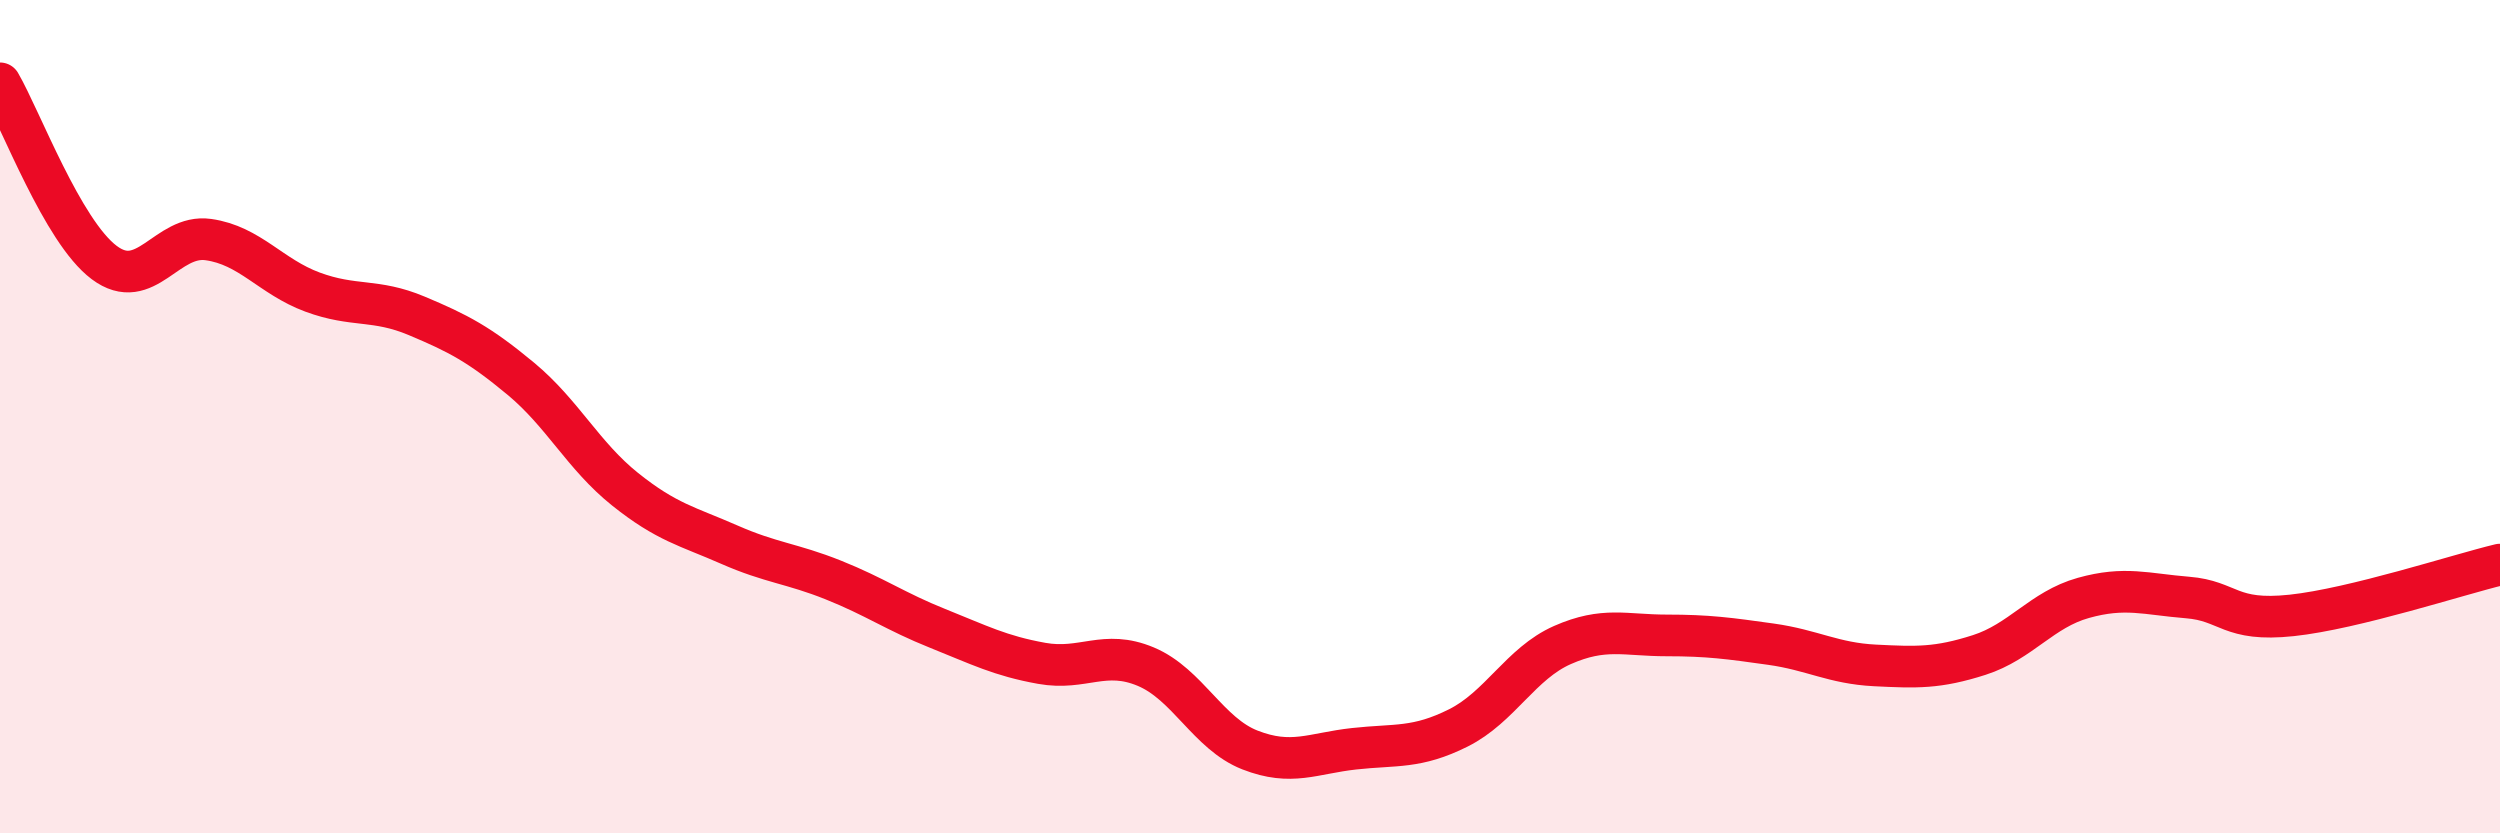
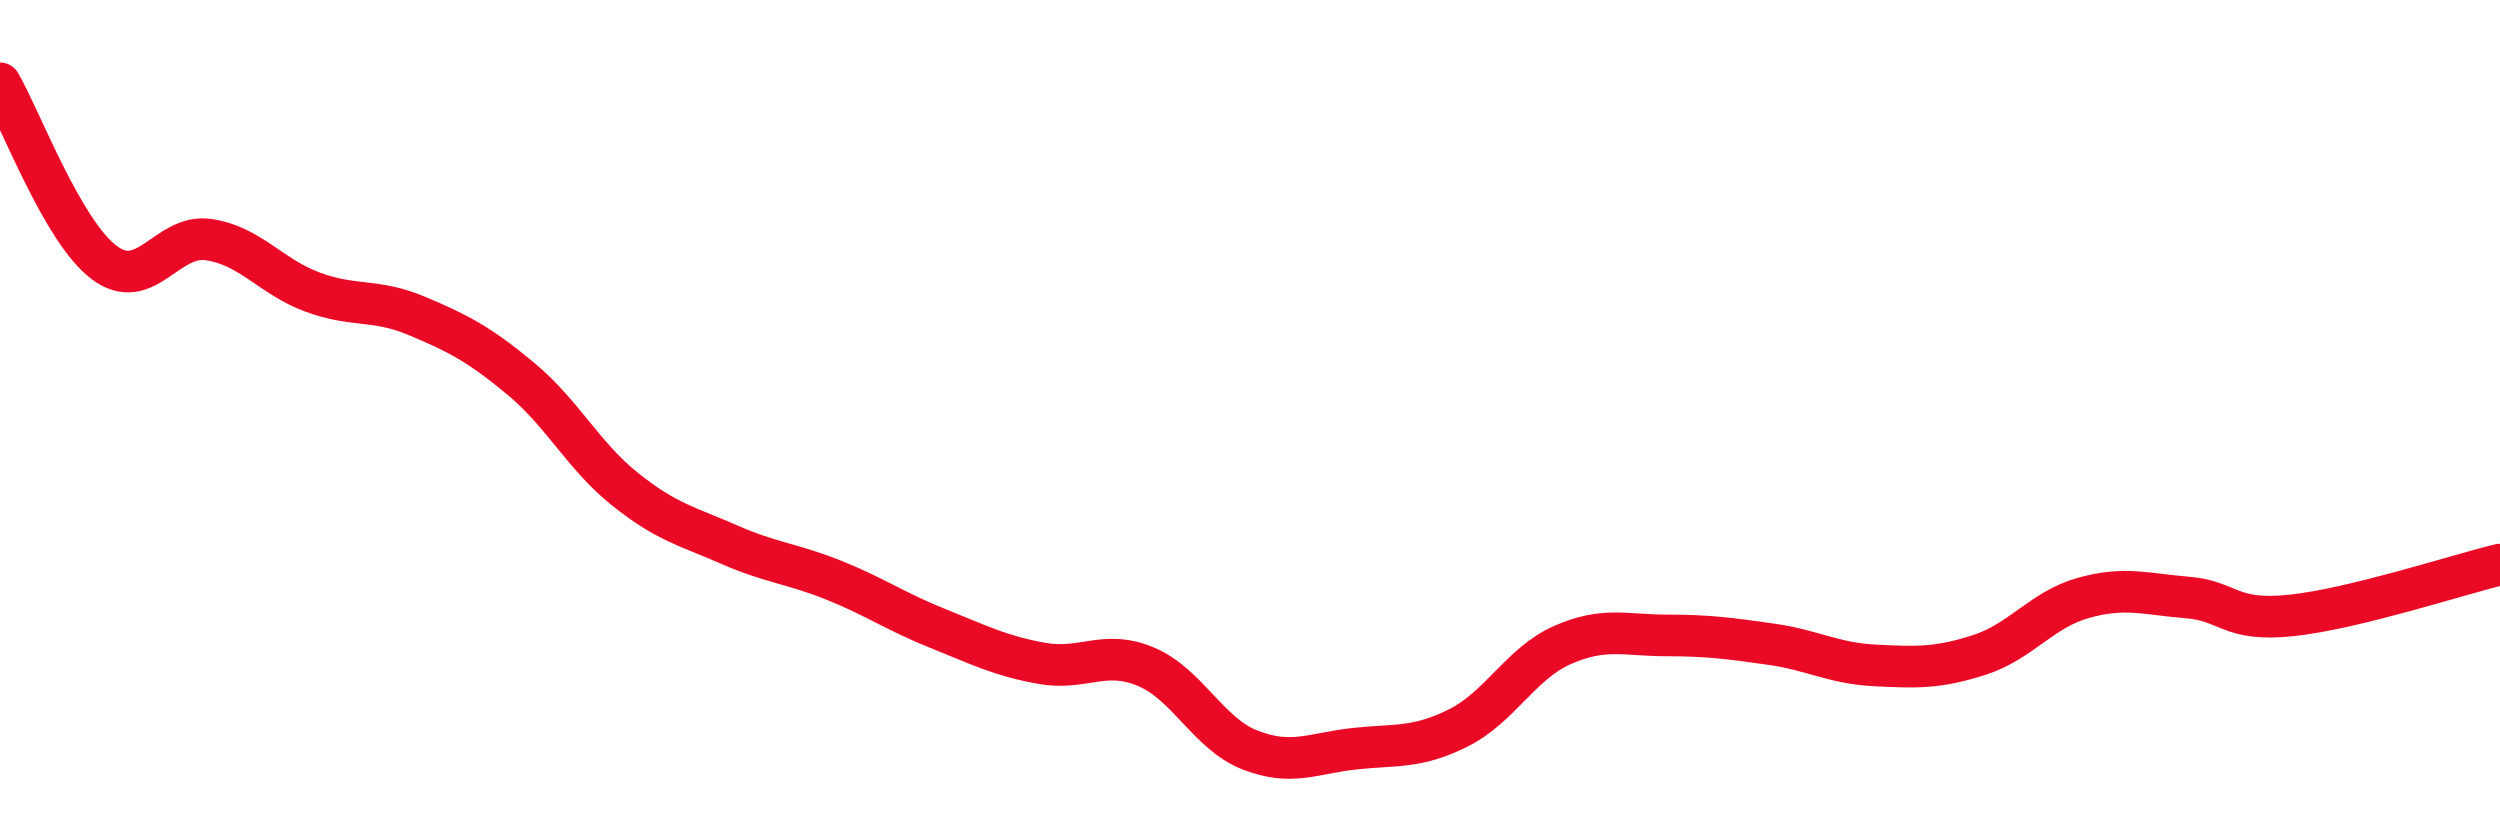
<svg xmlns="http://www.w3.org/2000/svg" width="60" height="20" viewBox="0 0 60 20">
-   <path d="M 0,2 C 0.5,2.86 1.5,5.55 2.5,6.3 C 3.5,7.05 4,5.61 5,5.75 C 6,5.89 6.5,6.64 7.5,7.01 C 8.5,7.38 9,7.16 10,7.58 C 11,8 11.5,8.26 12.5,9.09 C 13.5,9.92 14,10.94 15,11.74 C 16,12.54 16.5,12.63 17.5,13.07 C 18.5,13.51 19,13.52 20,13.92 C 21,14.32 21.5,14.68 22.5,15.08 C 23.5,15.48 24,15.74 25,15.92 C 26,16.1 26.5,15.58 27.5,16 C 28.5,16.42 29,17.61 30,18 C 31,18.39 31.5,18.08 32.5,17.97 C 33.5,17.86 34,17.97 35,17.47 C 36,16.97 36.5,15.92 37.5,15.48 C 38.5,15.04 39,15.25 40,15.25 C 41,15.25 41.5,15.32 42.5,15.46 C 43.5,15.6 44,15.92 45,15.97 C 46,16.02 46.5,16.04 47.5,15.72 C 48.5,15.4 49,14.63 50,14.35 C 51,14.07 51.5,14.26 52.5,14.34 C 53.5,14.42 53.5,14.93 55,14.77 C 56.5,14.61 59,13.79 60,13.55L60 20L0 20Z" fill="#EB0A25" opacity="0.1" stroke-linecap="round" stroke-linejoin="round" />
  <path d="M 0,2 C 0.5,2.86 1.5,5.55 2.5,6.3 C 3.5,7.05 4,5.61 5,5.75 C 6,5.89 6.5,6.64 7.5,7.01 C 8.5,7.38 9,7.16 10,7.58 C 11,8 11.5,8.26 12.5,9.09 C 13.5,9.92 14,10.94 15,11.74 C 16,12.54 16.5,12.63 17.5,13.07 C 18.5,13.51 19,13.52 20,13.92 C 21,14.32 21.5,14.68 22.5,15.08 C 23.5,15.48 24,15.74 25,15.92 C 26,16.1 26.5,15.58 27.5,16 C 28.5,16.42 29,17.61 30,18 C 31,18.39 31.5,18.08 32.5,17.97 C 33.5,17.86 34,17.97 35,17.47 C 36,16.97 36.5,15.92 37.5,15.48 C 38.5,15.04 39,15.25 40,15.25 C 41,15.25 41.5,15.32 42.5,15.46 C 43.5,15.6 44,15.92 45,15.97 C 46,16.02 46.5,16.04 47.5,15.72 C 48.5,15.4 49,14.63 50,14.35 C 51,14.07 51.5,14.26 52.5,14.34 C 53.5,14.42 53.5,14.93 55,14.77 C 56.5,14.61 59,13.79 60,13.55" stroke="#EB0A25" stroke-width="1" fill="none" stroke-linecap="round" stroke-linejoin="round" />
</svg>